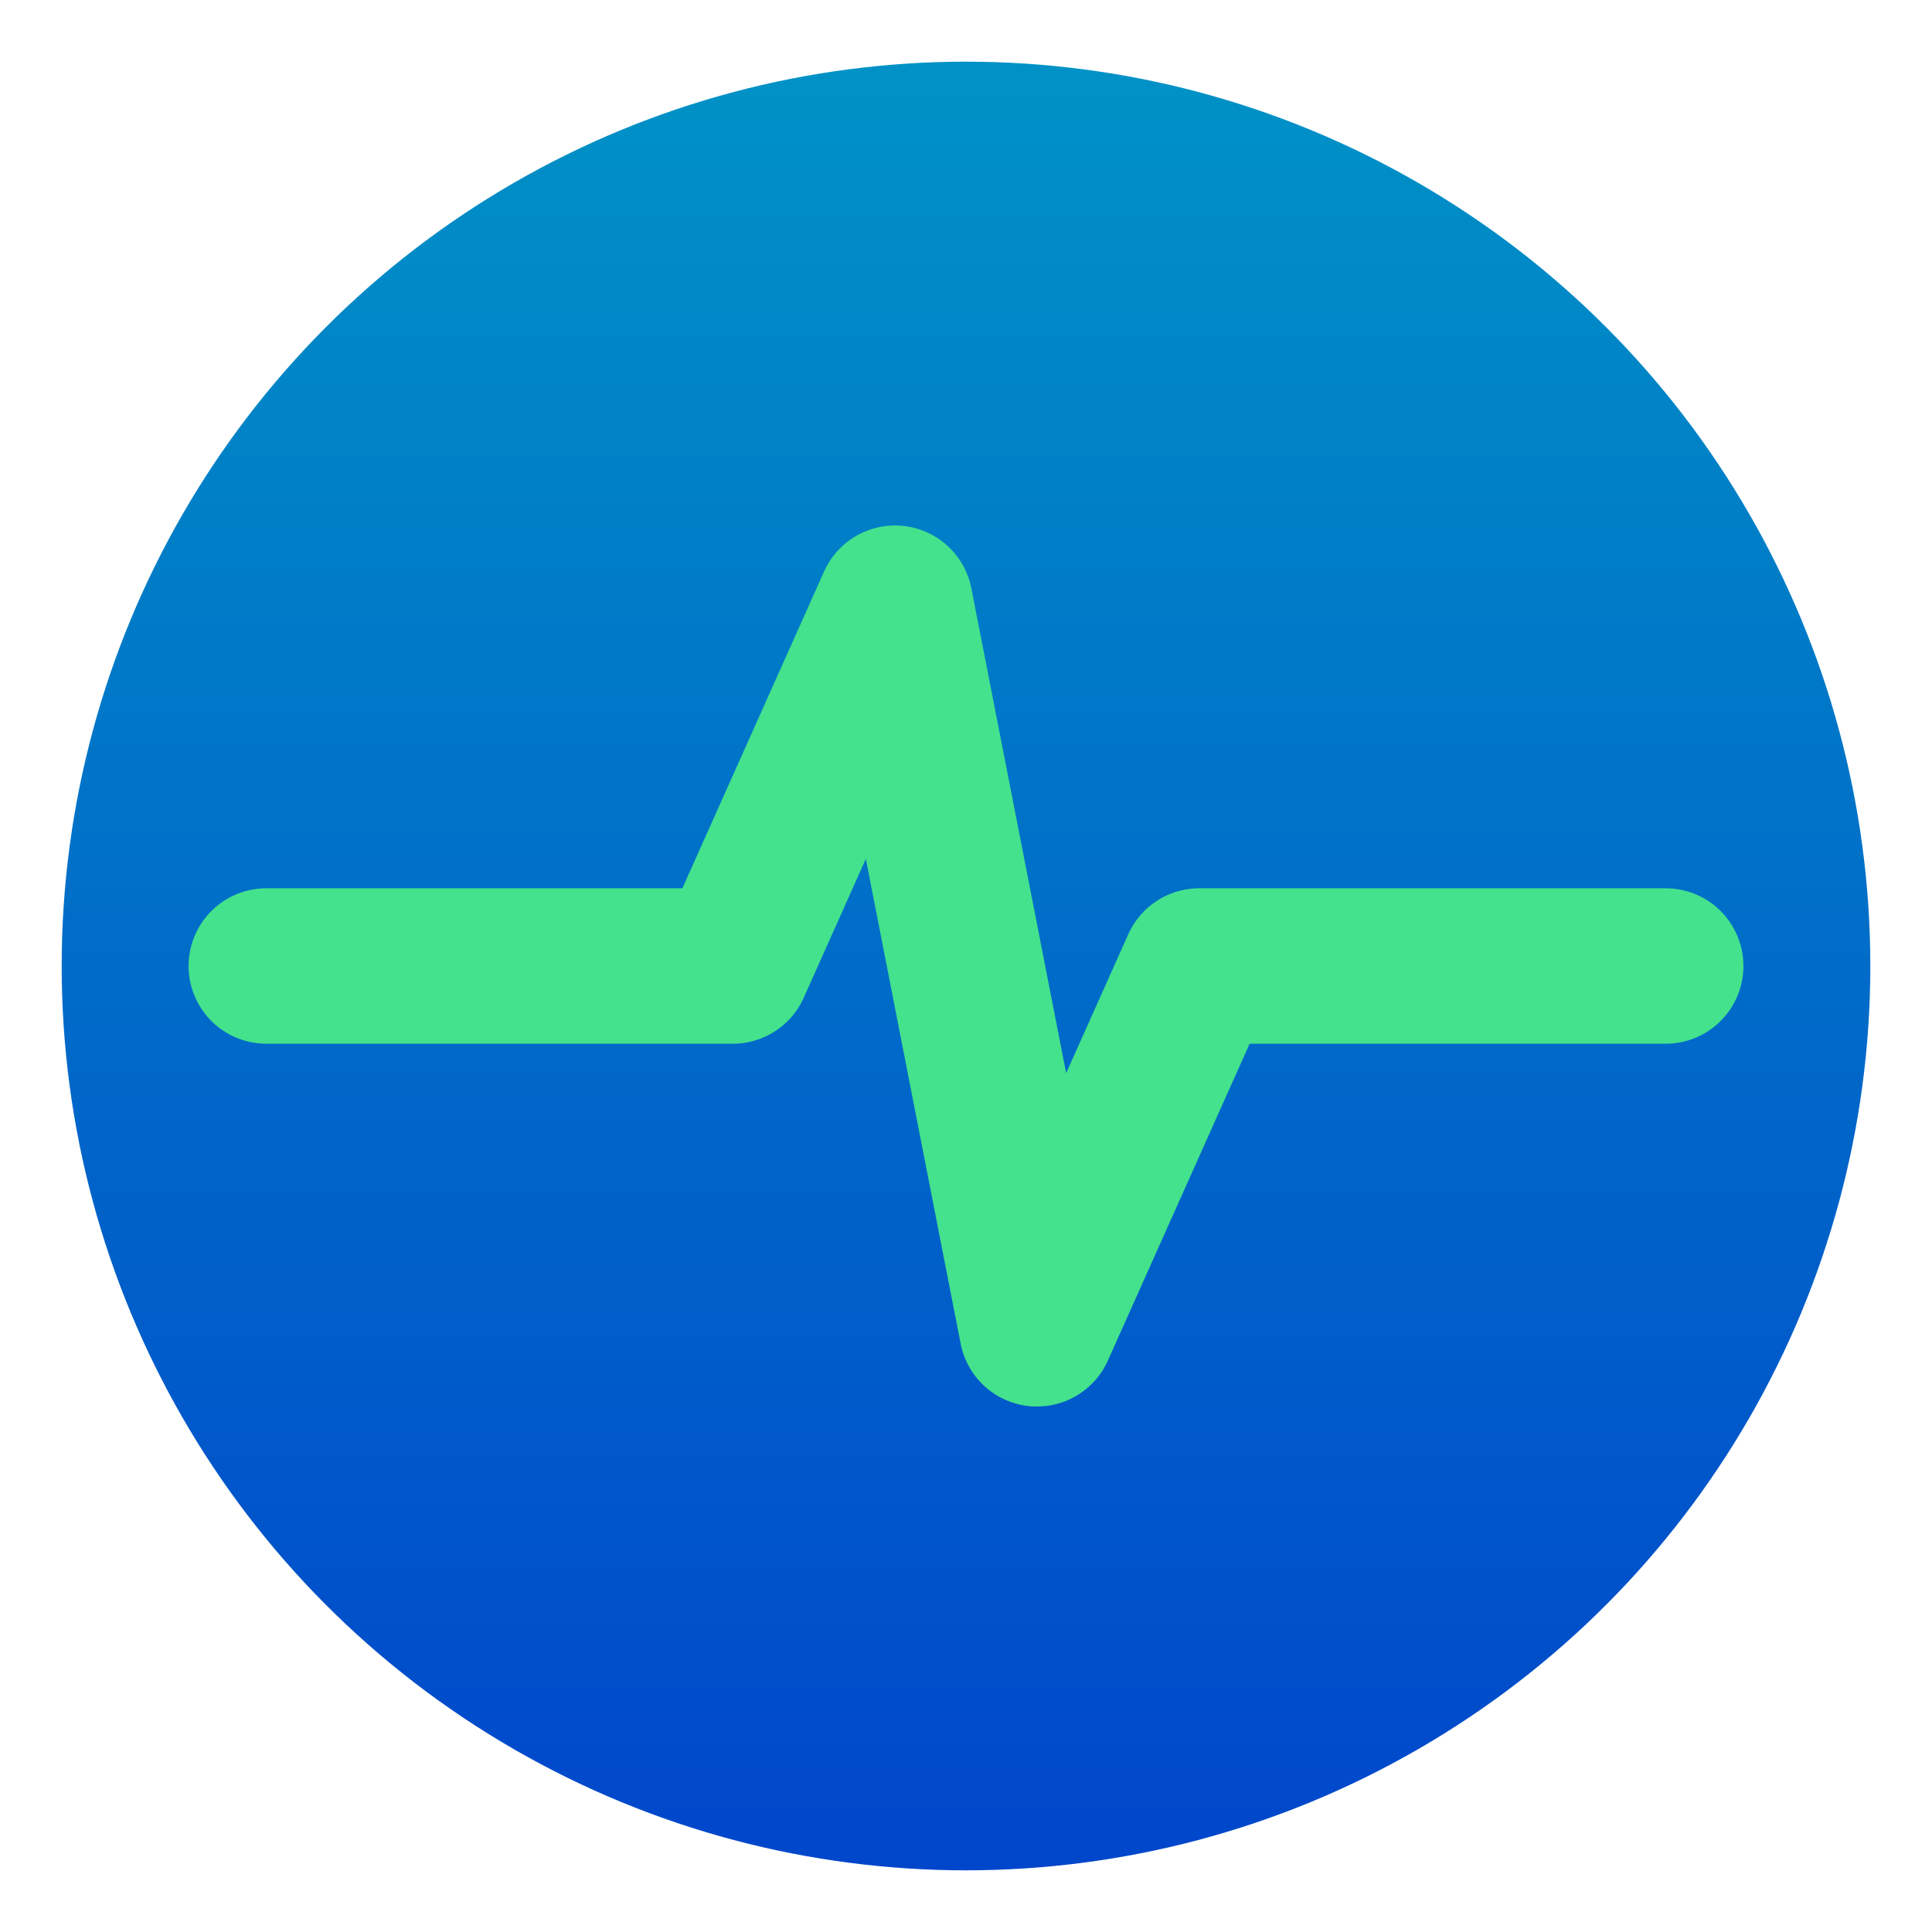
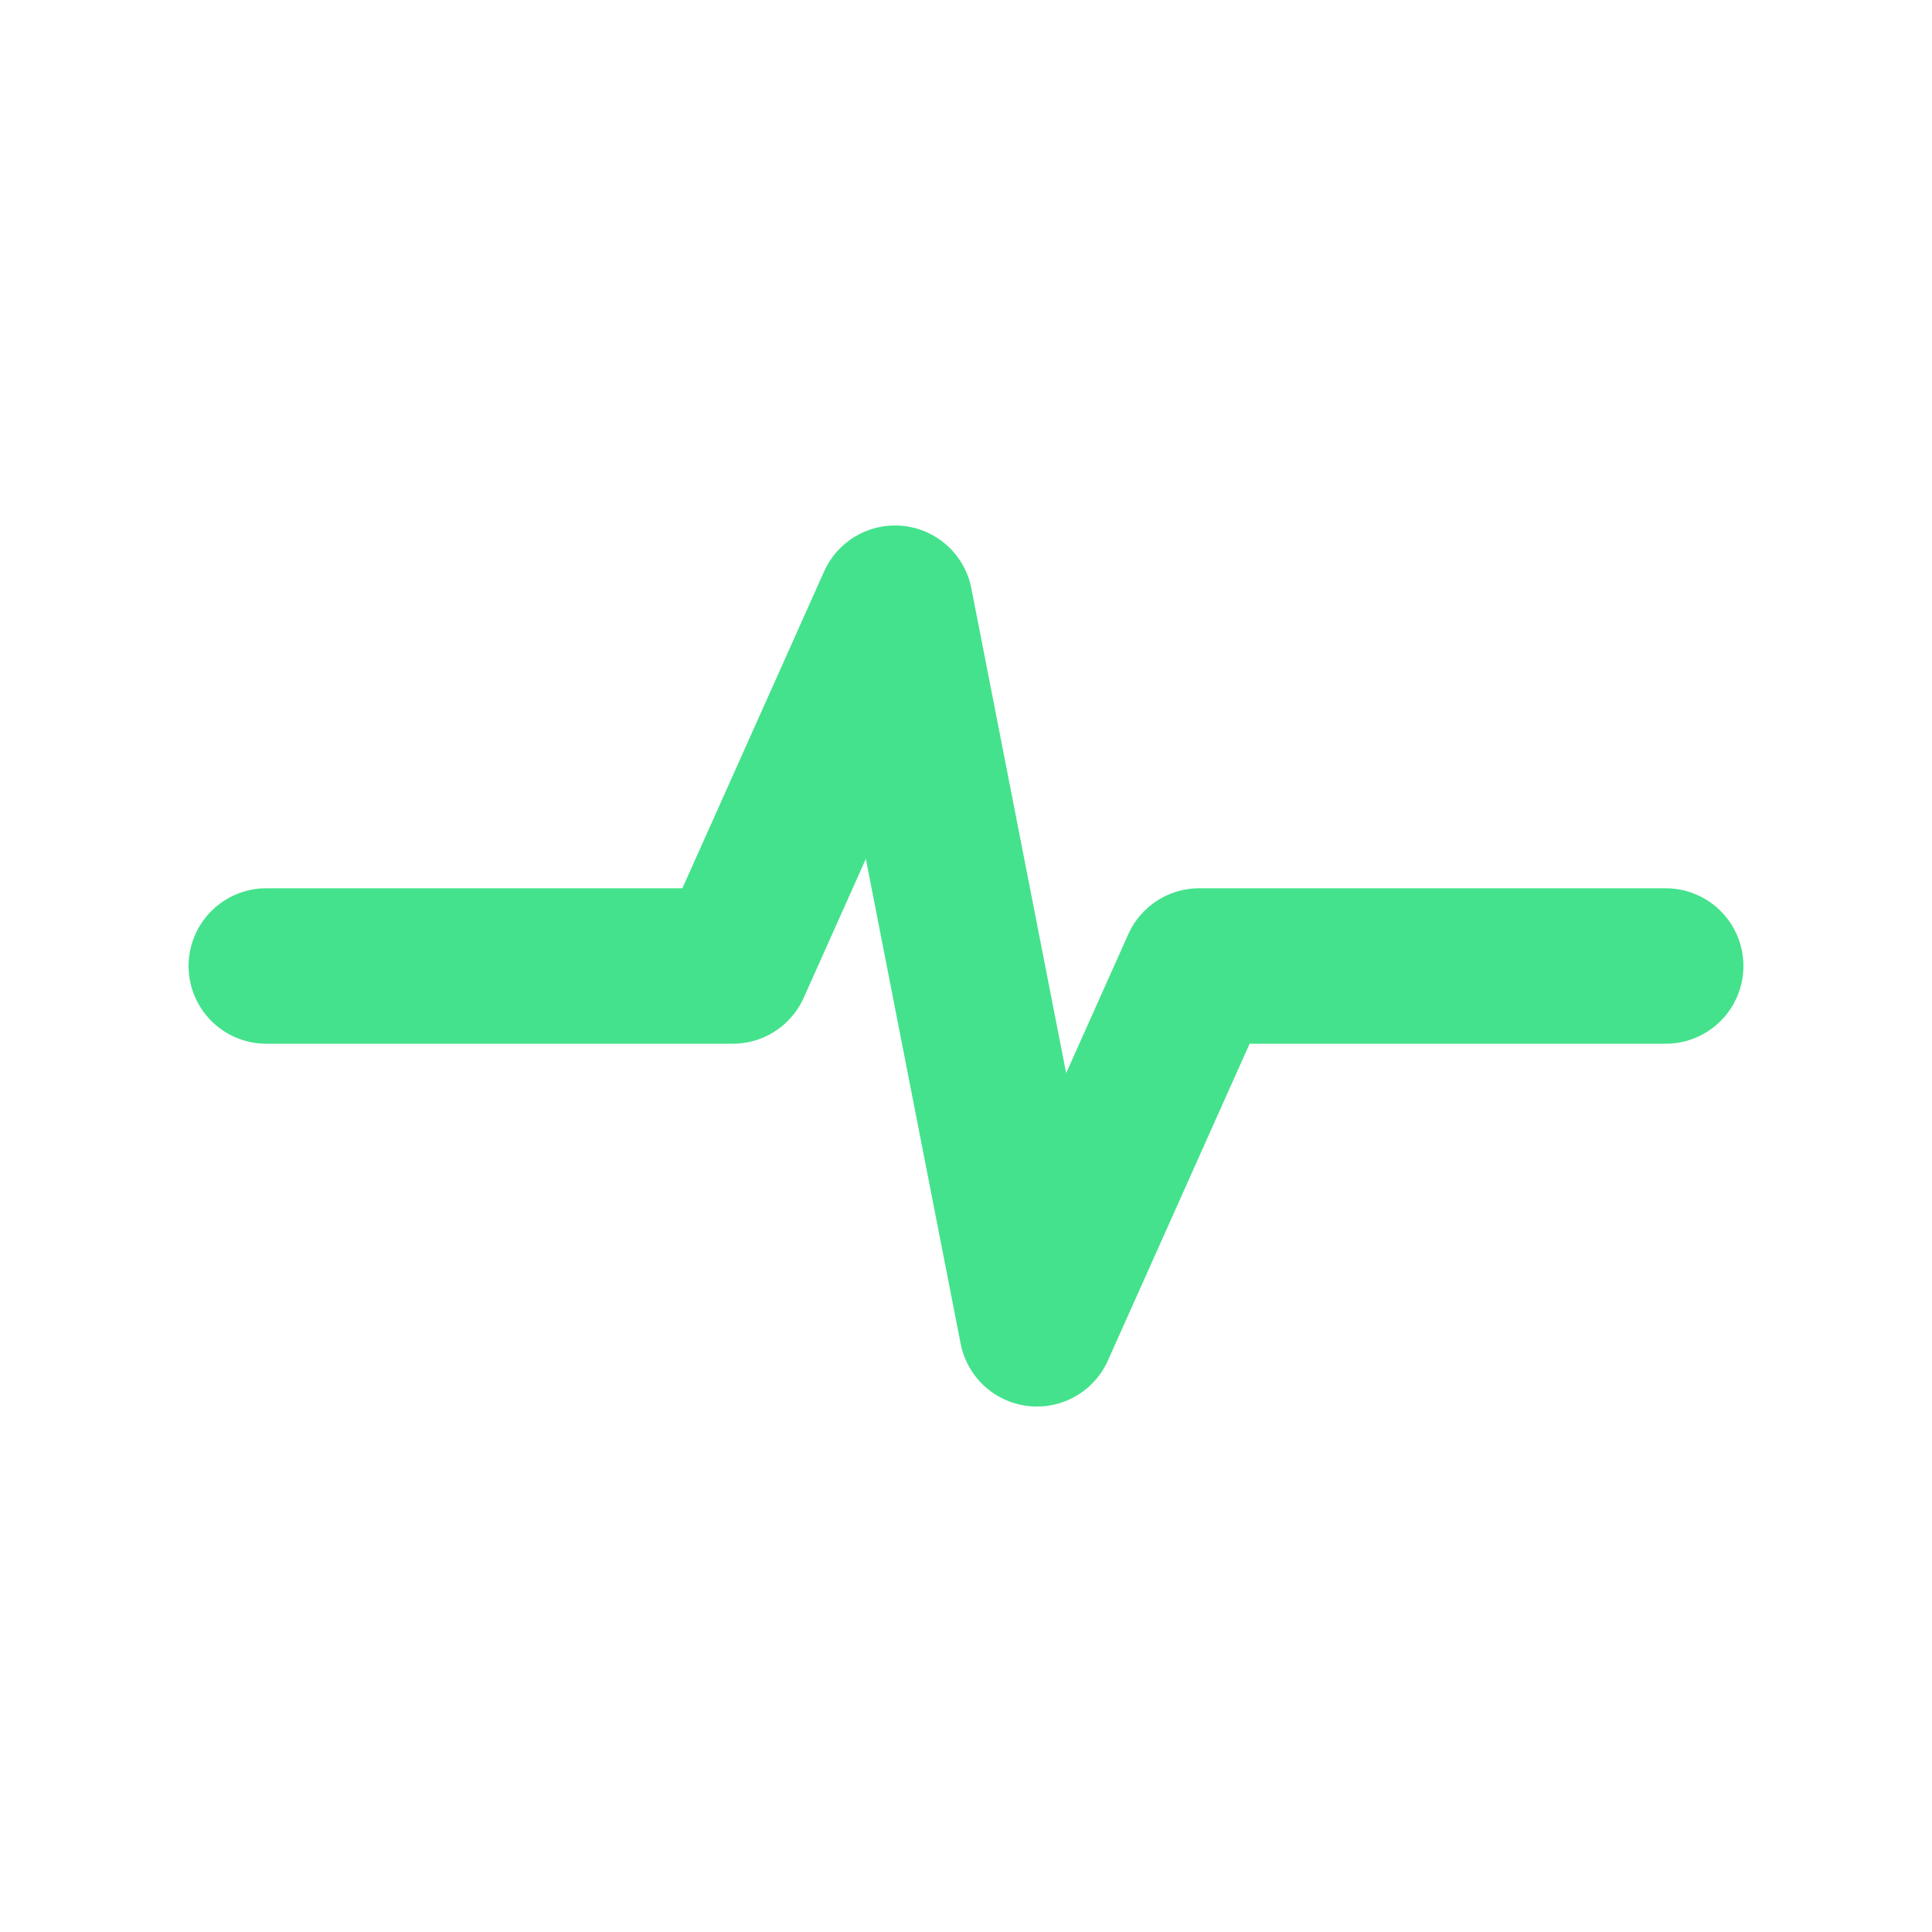
<svg xmlns="http://www.w3.org/2000/svg" clip-rule="evenodd" fill-rule="evenodd" stroke-linecap="round" stroke-linejoin="round" viewBox="0 0 64 64">
  <linearGradient id="a" x2="1" gradientTransform="matrix(-.964 59.913 -59.913 -.964 -90.403 .074)" gradientUnits="userSpaceOnUse">
    <stop stop-color="#0092c6" offset="0" />
    <stop stop-color="#0046cb" offset="1" />
  </linearGradient>
-   <circle cx="32" cy="32" r="29.957" fill="url(#a)" />
  <path d="m8.822 32h15.452l5.376-12.018 4.7 24.036 5.376-12.018h15.452" fill="none" stroke="#44e28c" stroke-width="5.15" />
</svg>